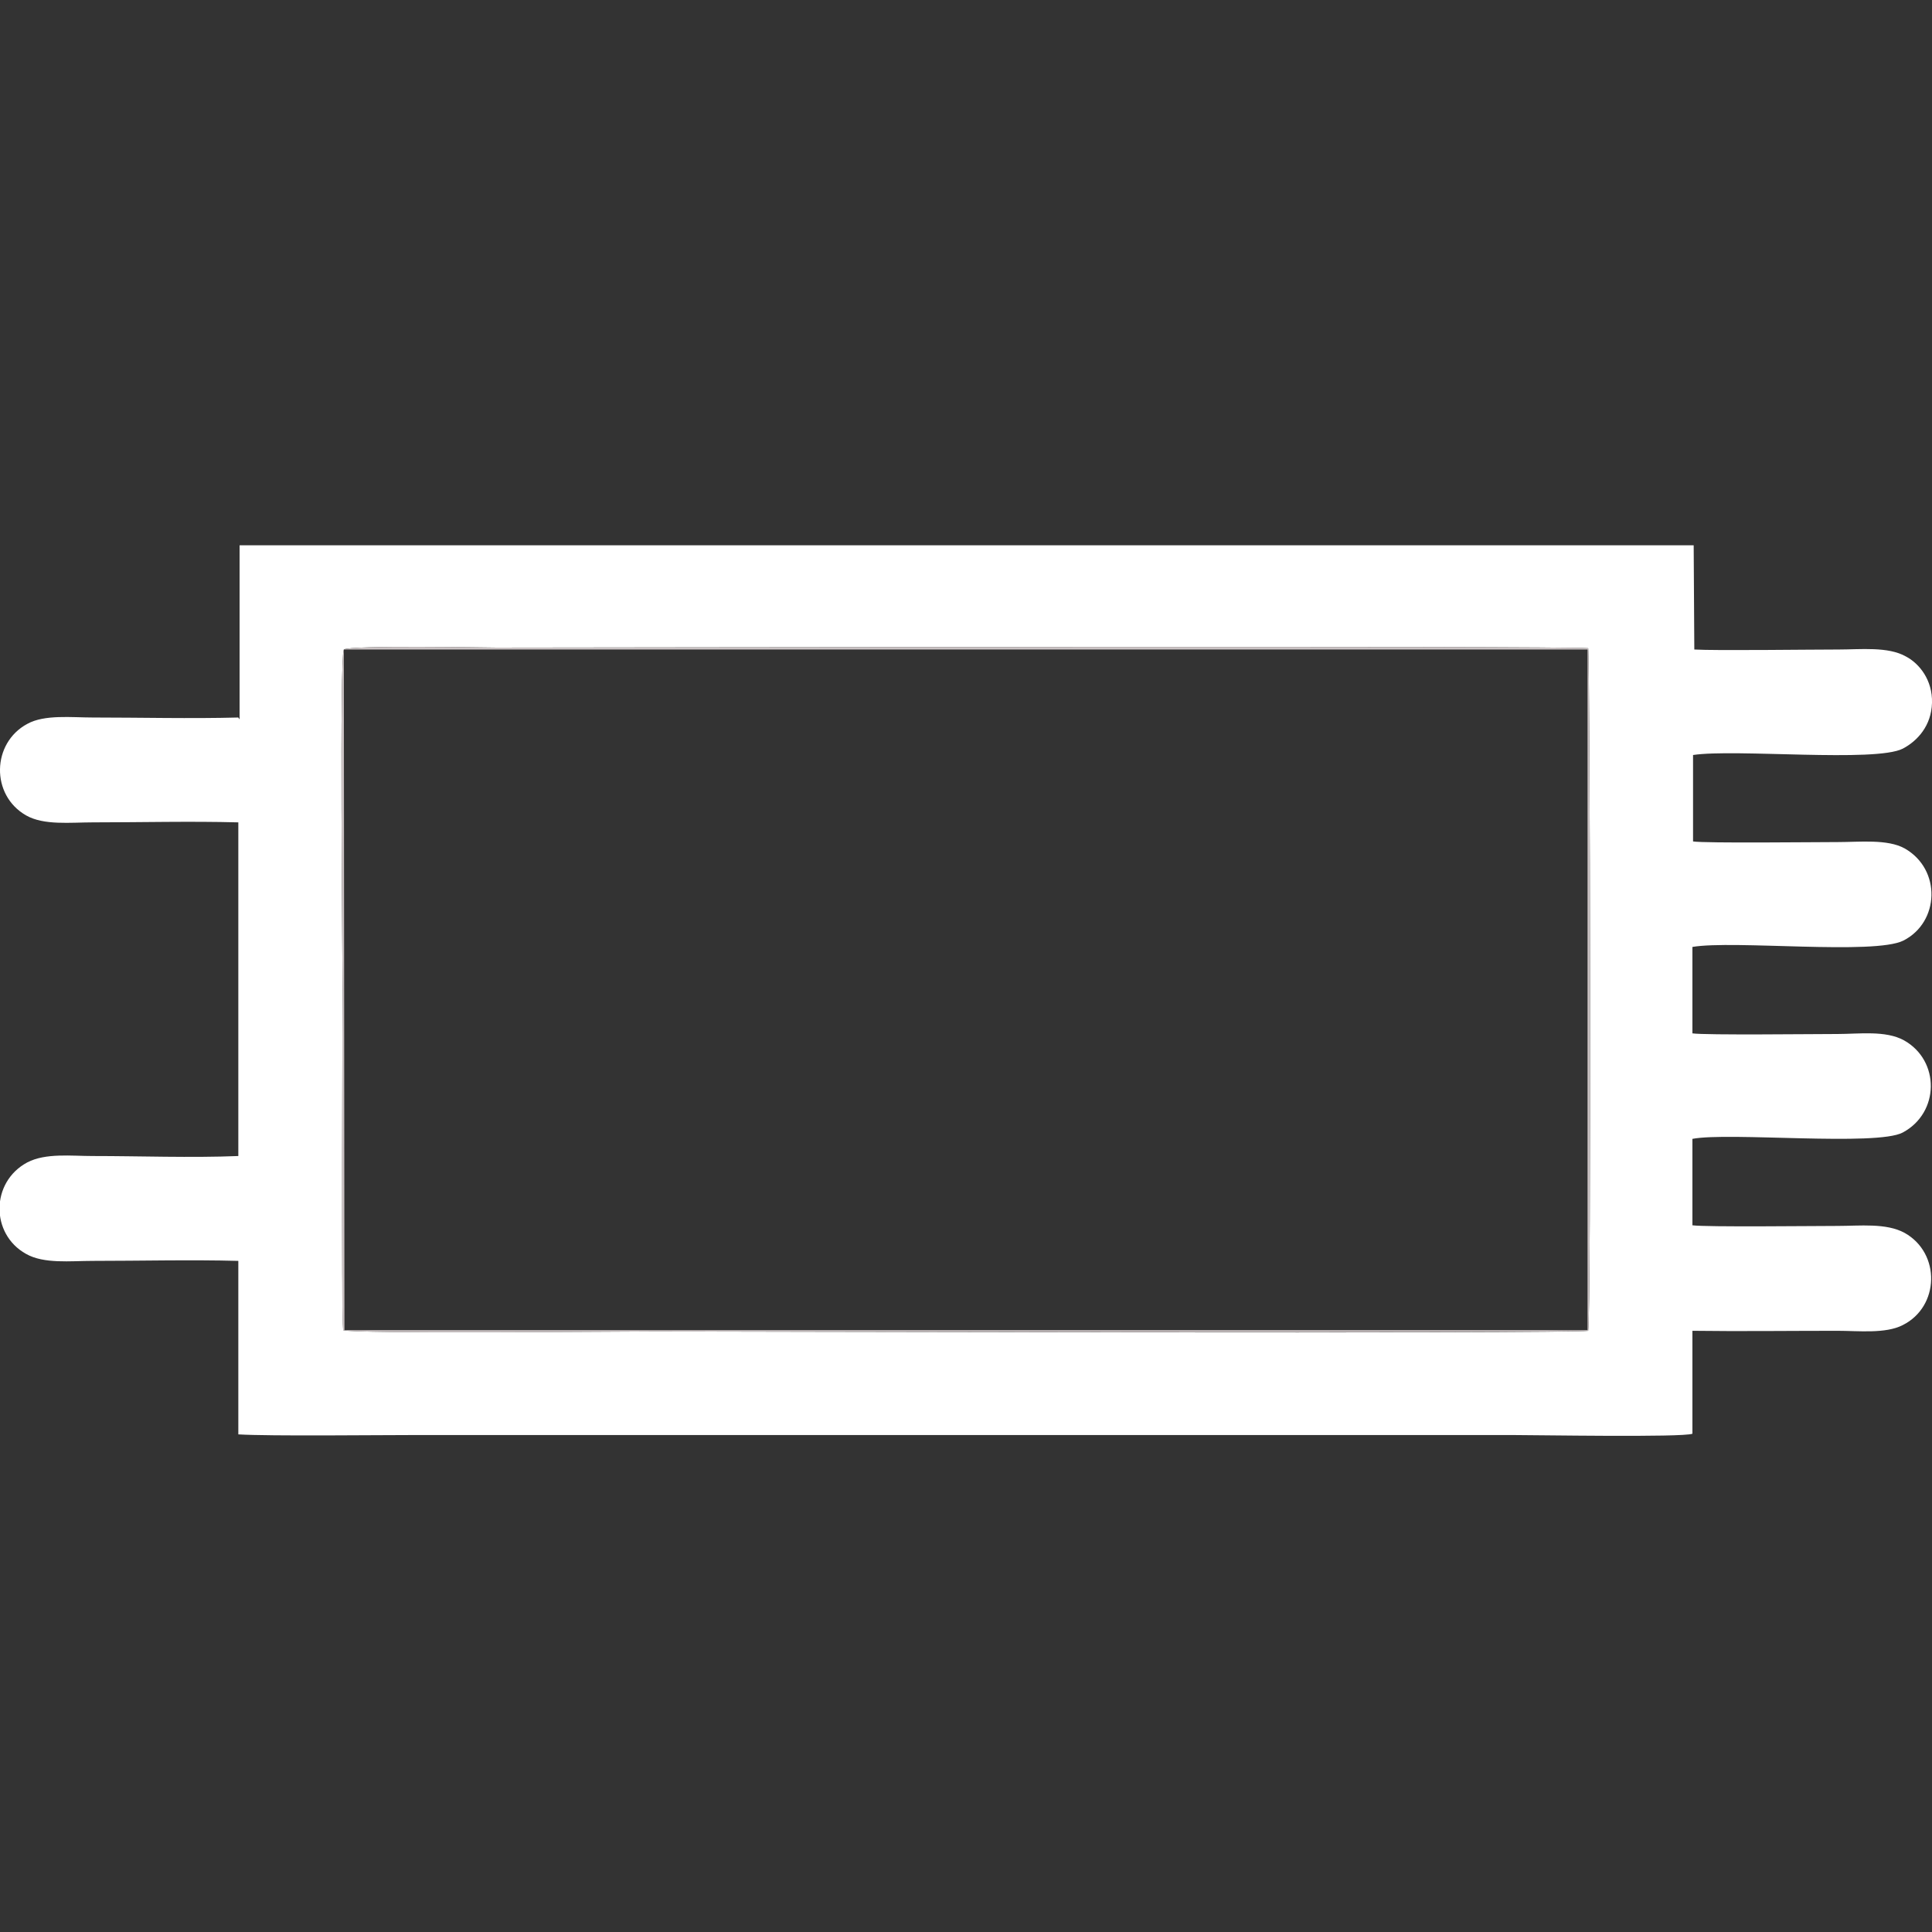
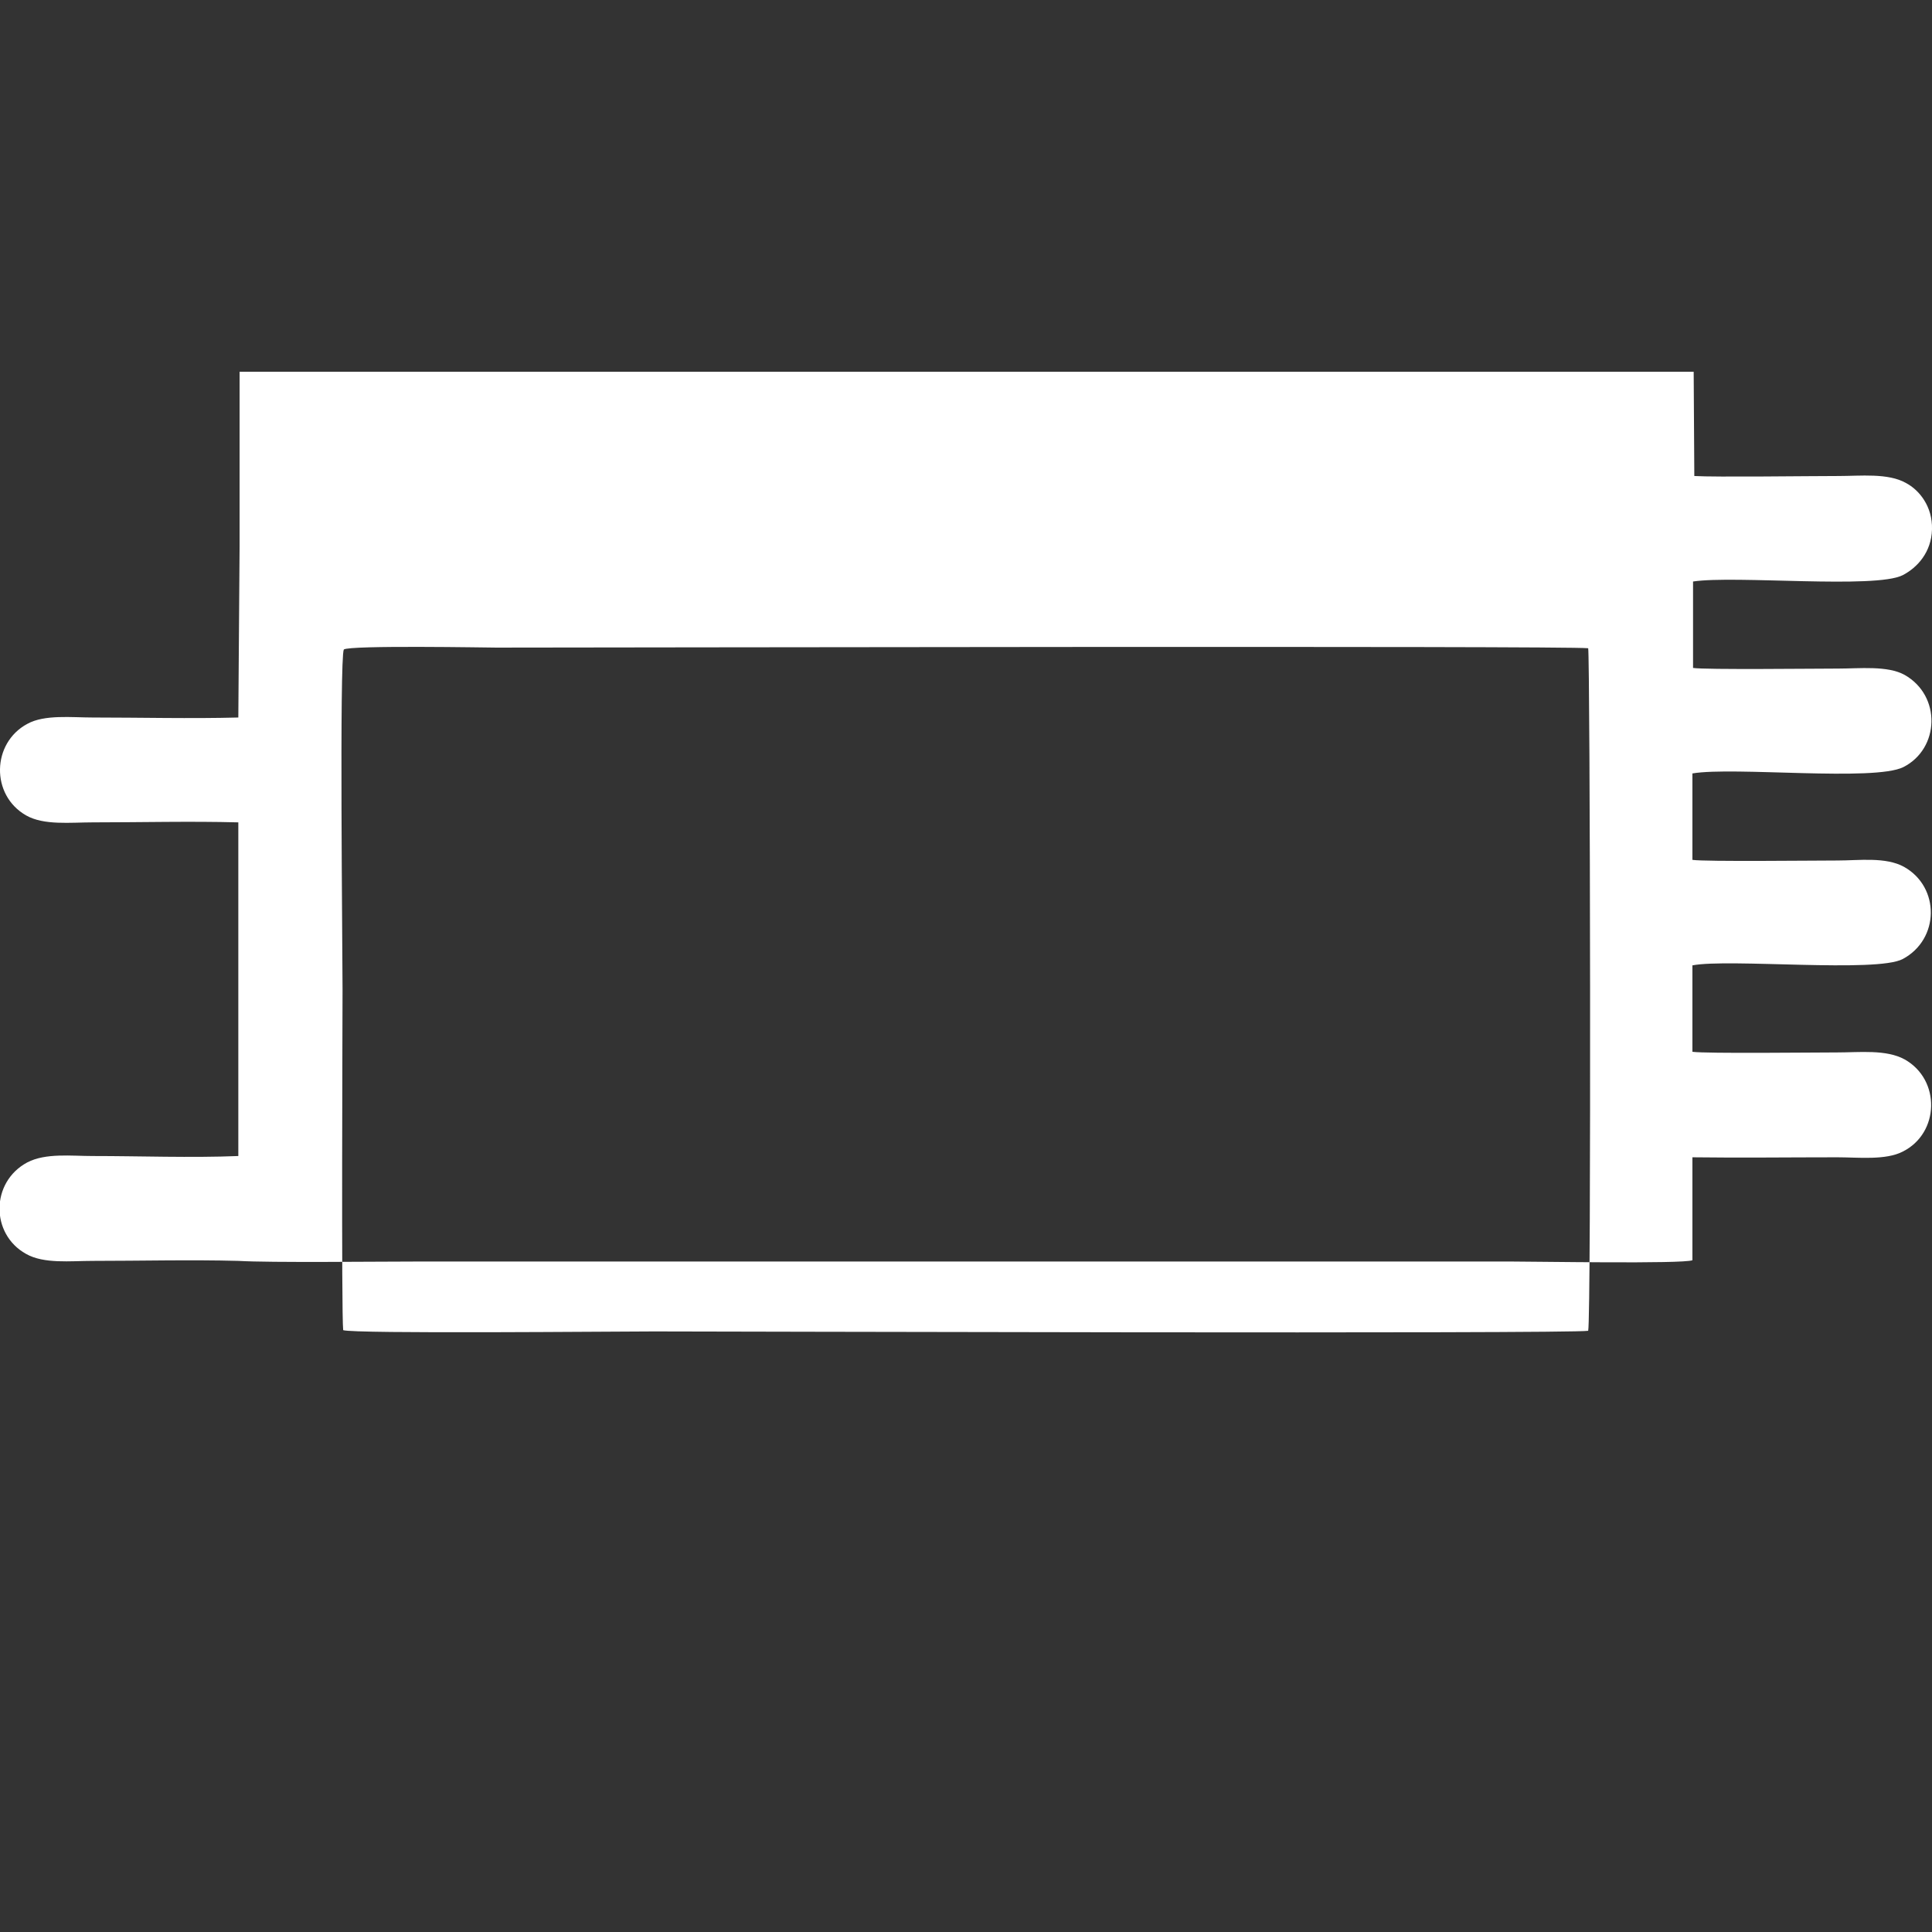
<svg xmlns="http://www.w3.org/2000/svg" xml:space="preserve" width="30.395mm" height="30.395mm" version="1.1" style="shape-rendering:geometricPrecision; text-rendering:geometricPrecision; image-rendering:optimizeQuality; fill-rule:evenodd; clip-rule:evenodd" viewBox="0 0 3040 3040">
  <rect x="0" y="0" width="3040" height="3040" fill="#333333" stroke="none" />
  <defs>
    <style type="text/css">
   
    .fil1 {fill:#CAC2C3}
    .fil0 {fill:white}
   
  </style>
  </defs>
  <g id="Ebene_x0020_1">
    <g id="_2339426682896">
-       <path class="fil0" d="M541 1022c9,-7 229,-3 240,-3 141,0 1688,-3 1718,1 3,11 5,1054 0,1074 -28,5 -1392,1 -1470,1 -56,0 -472,4 -489,-2 -3,-26 -1,-497 -1,-536 0,-59 -5,-521 2,-535zm-166 107c-75,2 -154,0 -229,0 -33,0 -76,-5 -103,10 -56,30 -58,112 -2,144 28,16 70,11 105,11 75,0 154,-2 229,0l0 525c-75,3 -154,0 -229,0 -34,0 -74,-5 -103,10 -58,31 -58,113 -2,144 28,16 70,11 105,11 75,0 154,-2 229,0l0 273c50,3 221,1 284,1l1719 0c38,0 269,4 285,-2l0 -162c76,1 152,0 228,0 33,0 76,5 103,-9 58,-29 60,-113 3,-145 -29,-16 -71,-11 -106,-11 -37,0 -206,2 -228,-1l0 -136c57,-11 290,12 331,-10 58,-31 59,-113 2,-145 -29,-16 -71,-10 -105,-10 -36,0 -208,2 -228,-1l0 -136c65,-11 286,13 332,-10 57,-29 60,-112 2,-145 -27,-15 -71,-10 -105,-10 -35,0 -209,2 -228,-1l0 -136c66,-10 287,12 330,-10 23,-12 45,-36 46,-72 1,-36 -20,-62 -41,-73 -28,-16 -72,-11 -106,-11 -45,0 -194,2 -227,0l-1 -164 -2288 0 0 274z" />
-       <path class="fil1" d="M541 1022l1957 0 0 1071 -1956 0 -1 -1070zm0 0c-7,14 -2,476 -2,535 0,39 -3,510 1,536 17,6 433,2 489,2 78,0 1442,3 1470,-1 5,-20 3,-1063 0,-1074 -30,-4 -1577,-1 -1718,-1 -10,0 -230,-4 -240,3z" />
+       <path class="fil0" d="M541 1022c9,-7 229,-3 240,-3 141,0 1688,-3 1718,1 3,11 5,1054 0,1074 -28,5 -1392,1 -1470,1 -56,0 -472,4 -489,-2 -3,-26 -1,-497 -1,-536 0,-59 -5,-521 2,-535zm-166 107c-75,2 -154,0 -229,0 -33,0 -76,-5 -103,10 -56,30 -58,112 -2,144 28,16 70,11 105,11 75,0 154,-2 229,0l0 525c-75,3 -154,0 -229,0 -34,0 -74,-5 -103,10 -58,31 -58,113 -2,144 28,16 70,11 105,11 75,0 154,-2 229,0c50,3 221,1 284,1l1719 0c38,0 269,4 285,-2l0 -162c76,1 152,0 228,0 33,0 76,5 103,-9 58,-29 60,-113 3,-145 -29,-16 -71,-11 -106,-11 -37,0 -206,2 -228,-1l0 -136c57,-11 290,12 331,-10 58,-31 59,-113 2,-145 -29,-16 -71,-10 -105,-10 -36,0 -208,2 -228,-1l0 -136c65,-11 286,13 332,-10 57,-29 60,-112 2,-145 -27,-15 -71,-10 -105,-10 -35,0 -209,2 -228,-1l0 -136c66,-10 287,12 330,-10 23,-12 45,-36 46,-72 1,-36 -20,-62 -41,-73 -28,-16 -72,-11 -106,-11 -45,0 -194,2 -227,0l-1 -164 -2288 0 0 274z" />
    </g>
  </g>
</svg>